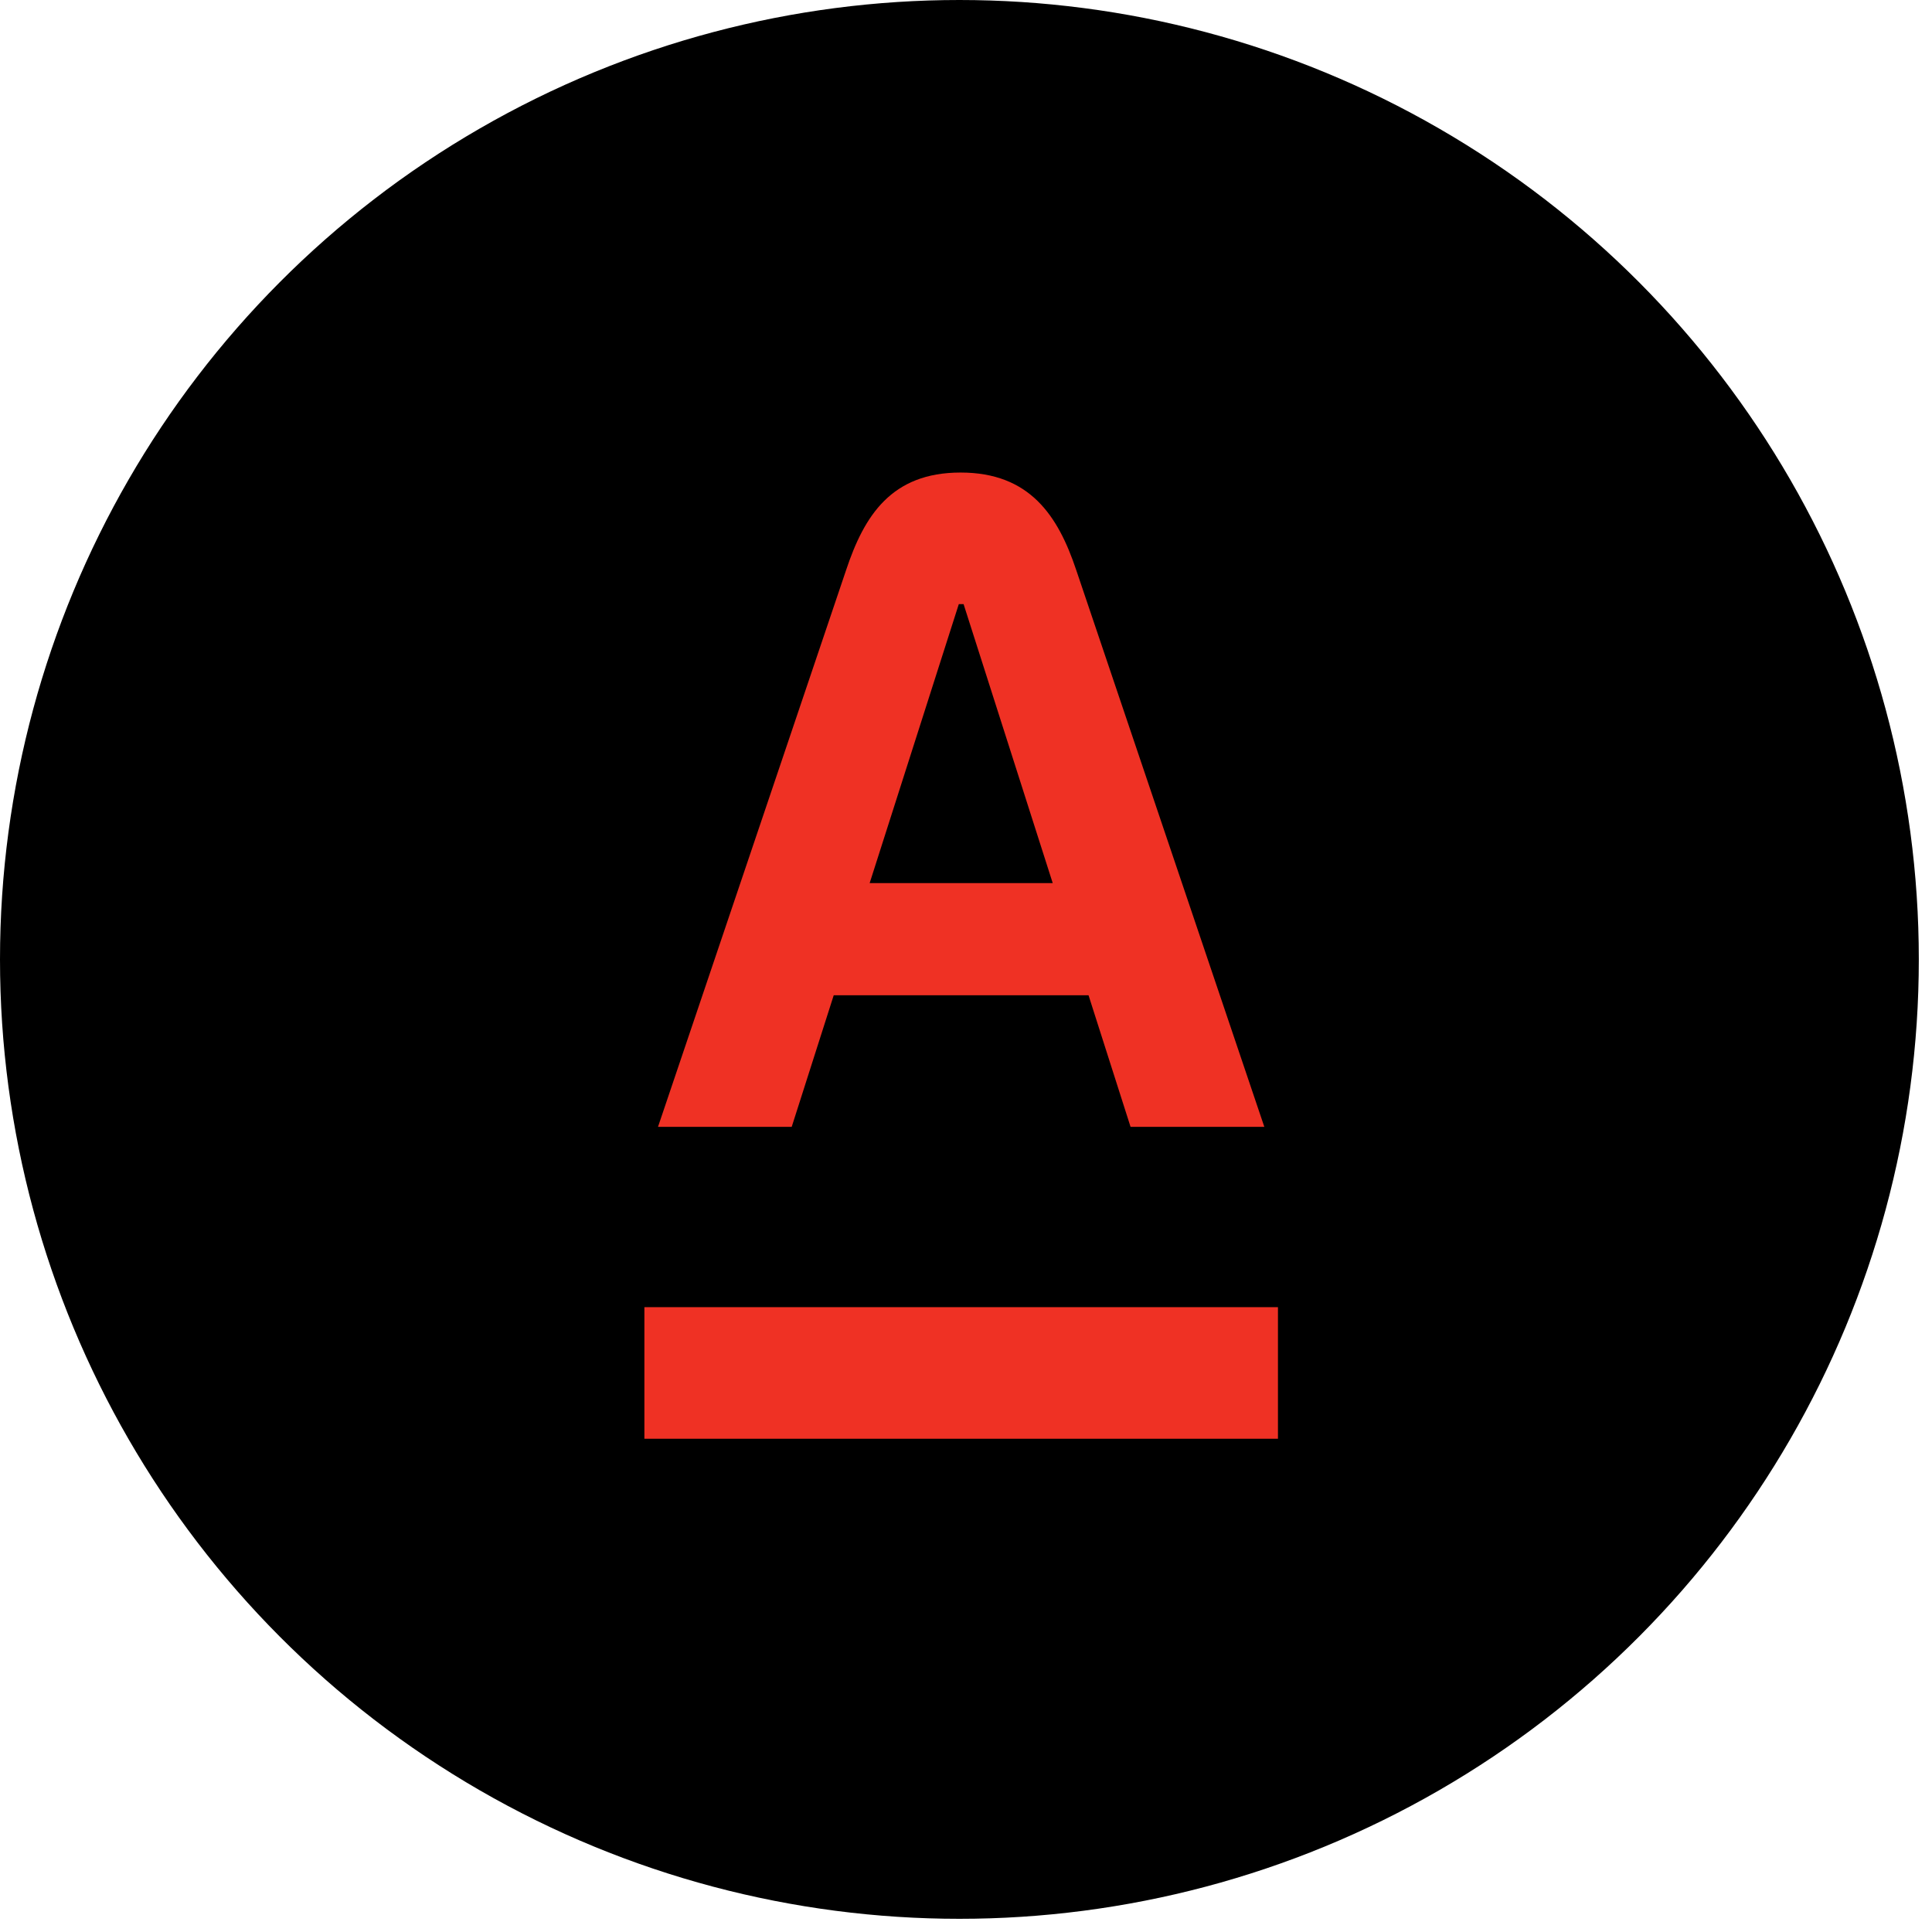
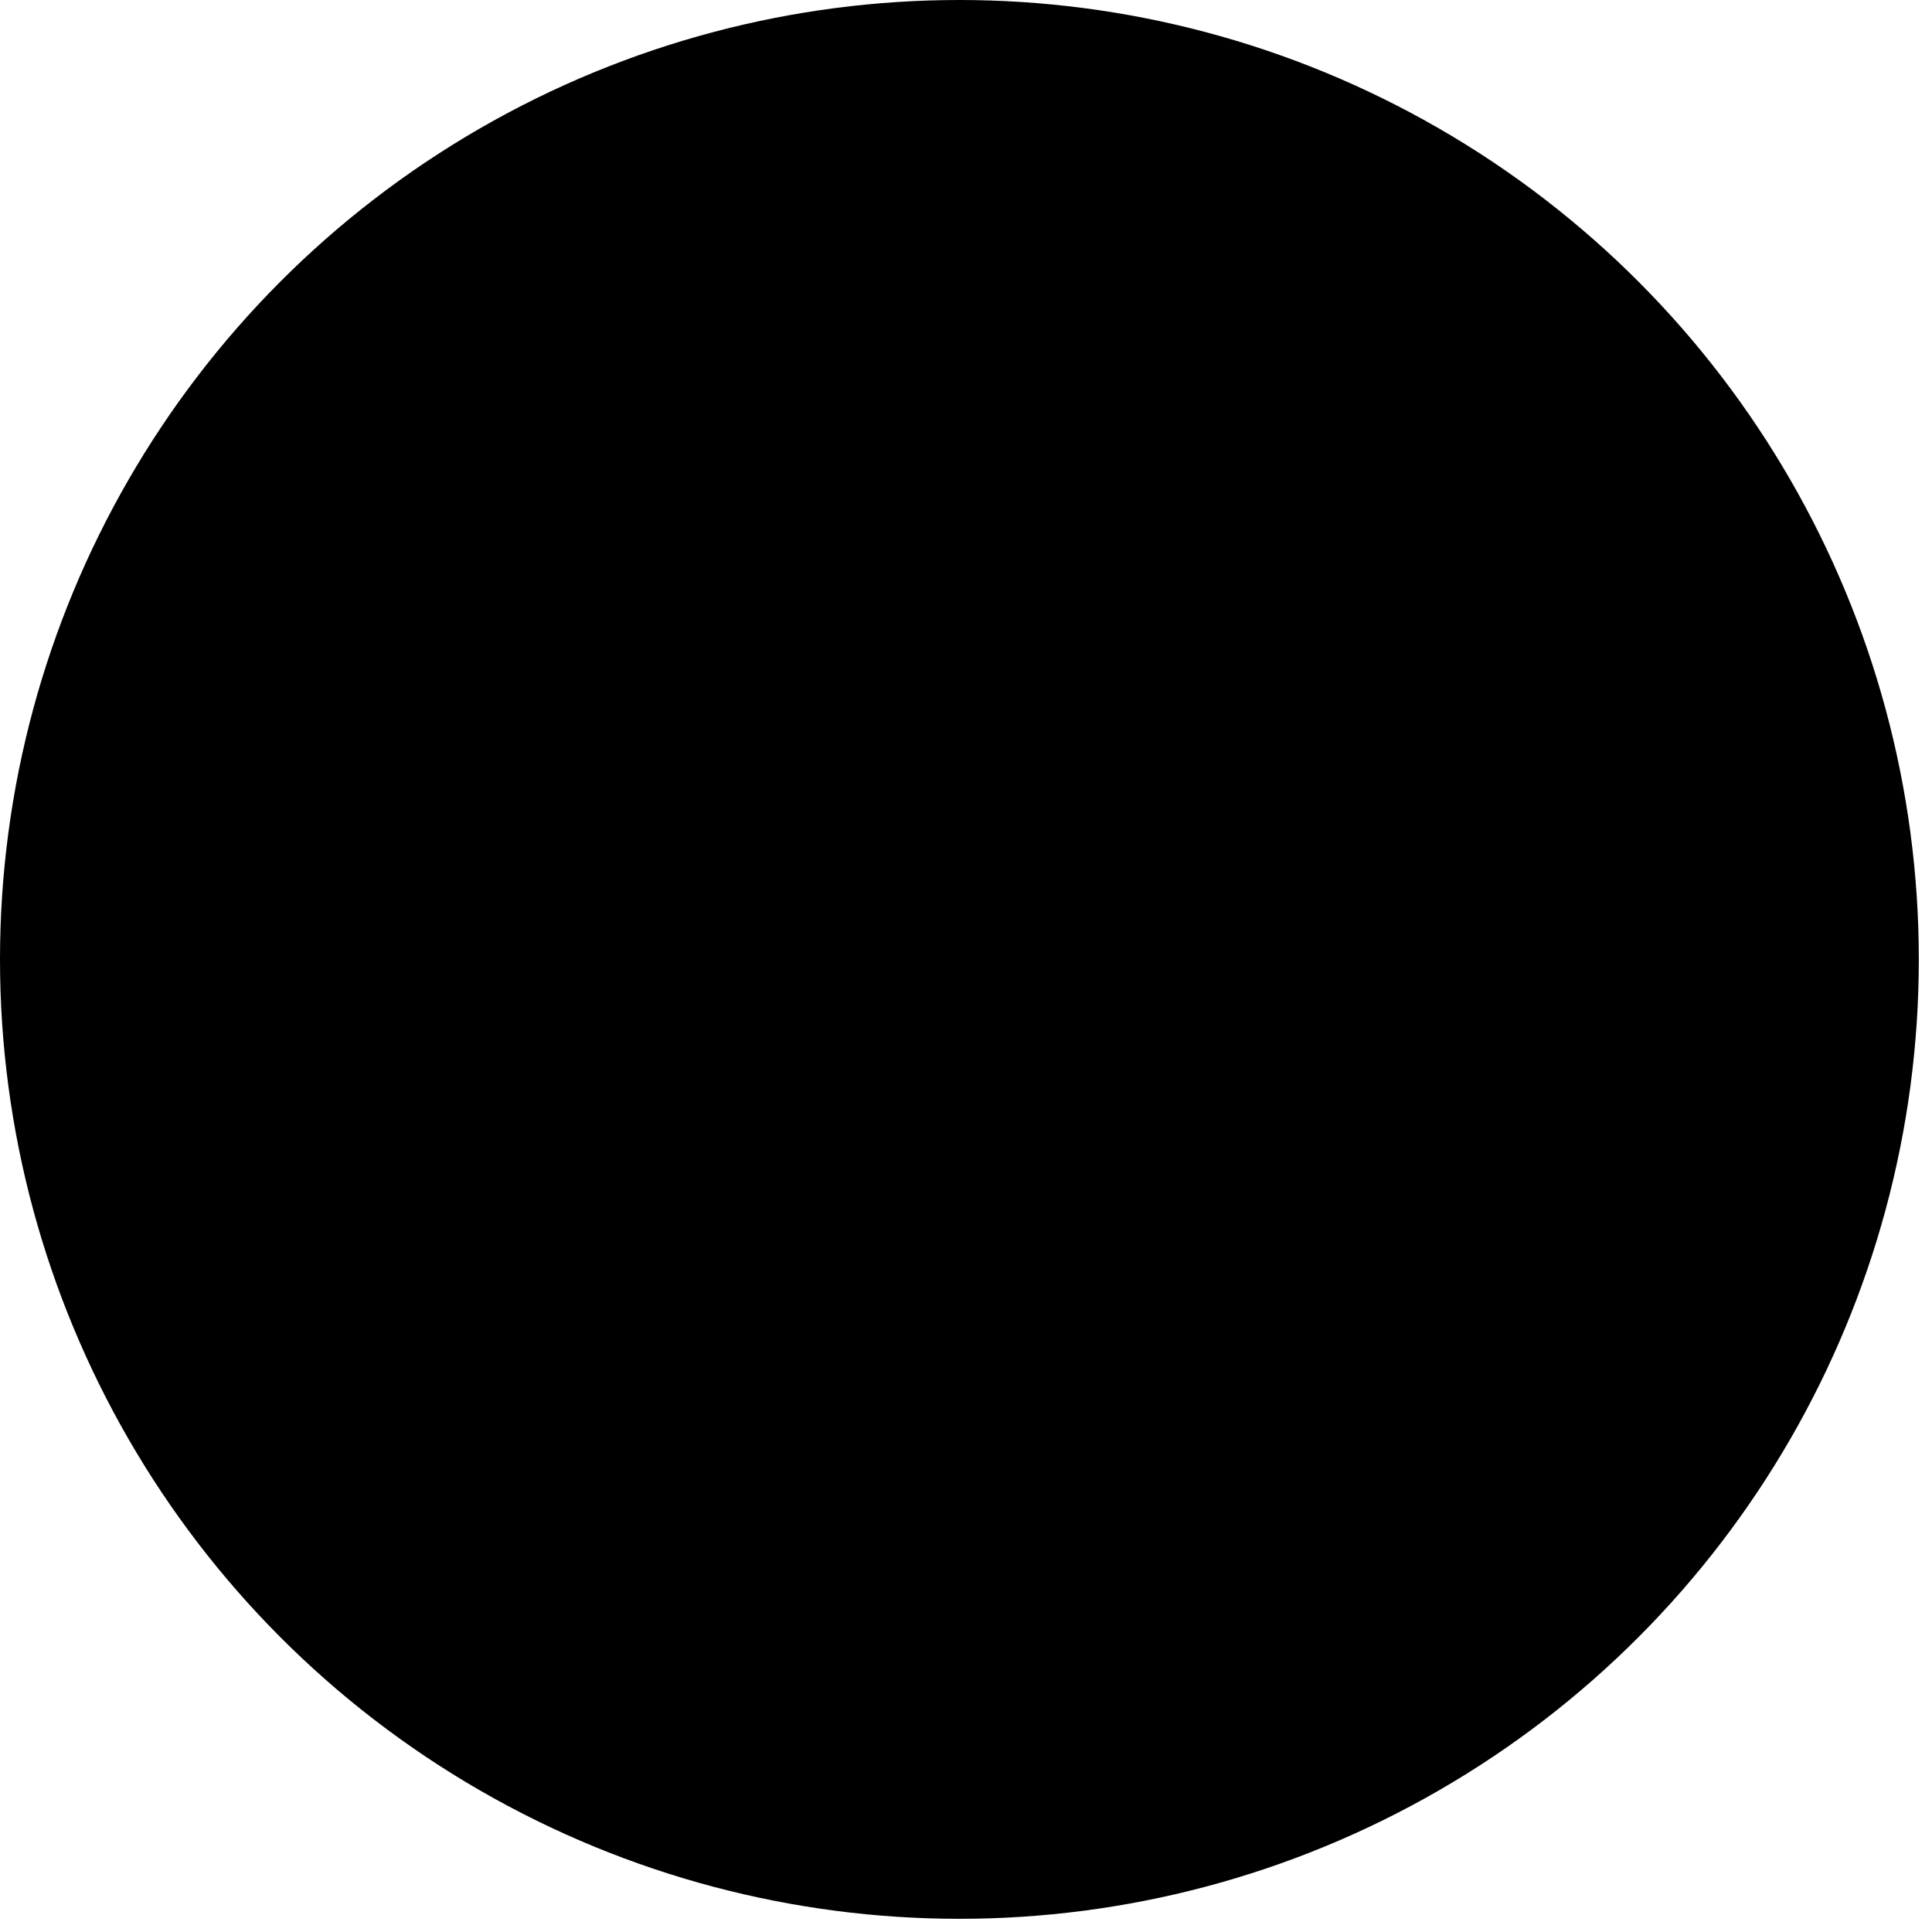
<svg xmlns="http://www.w3.org/2000/svg" width="126" height="126" viewBox="0 0 126 126" fill="none">
  <circle cx="62.57" cy="62.57" r="62.57" fill="black" />
-   <path d="M83.345 85.25V93.83H42.025V85.25H83.345ZM62.646 30.818C67.156 30.818 69.004 33.63 70.189 37.179L82.456 73.49H73.732L70.992 64.91H54.373L51.633 73.49H42.913L55.181 37.179C56.362 33.63 58.136 30.818 62.646 30.818ZM56.717 57.593H68.656L62.842 39.398H62.531L56.717 57.593Z" fill="#EF3124" />
</svg>